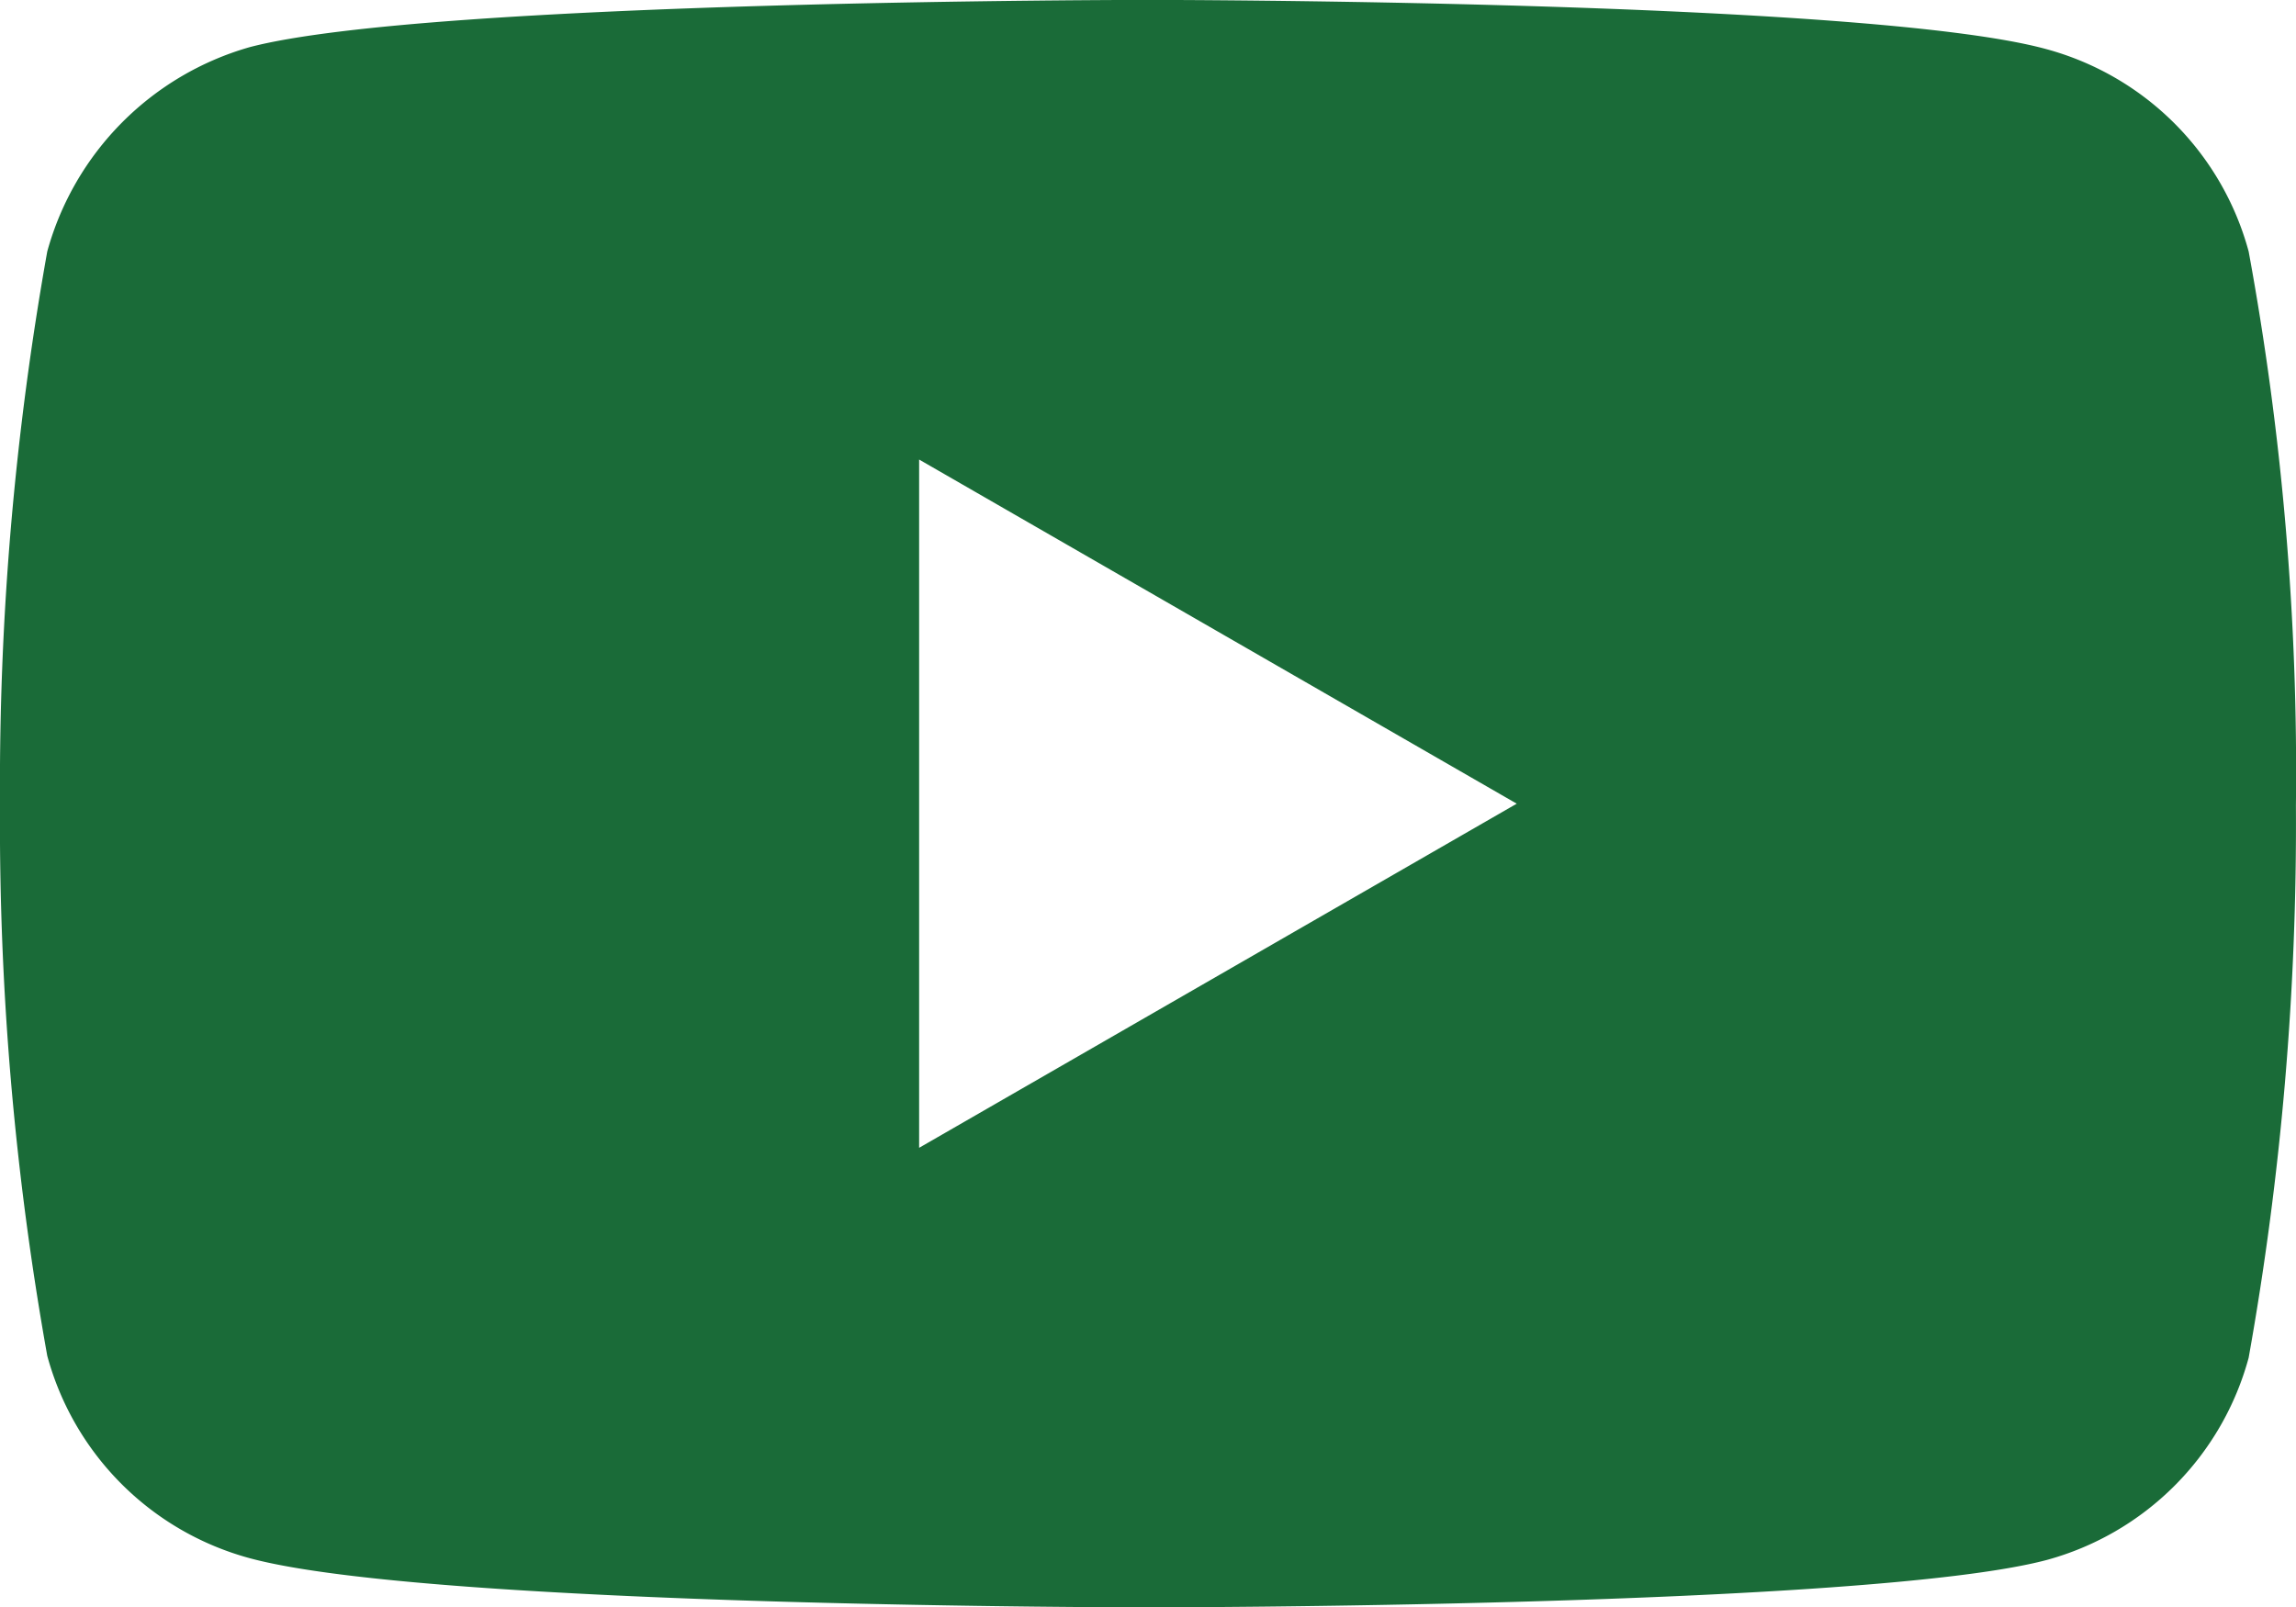
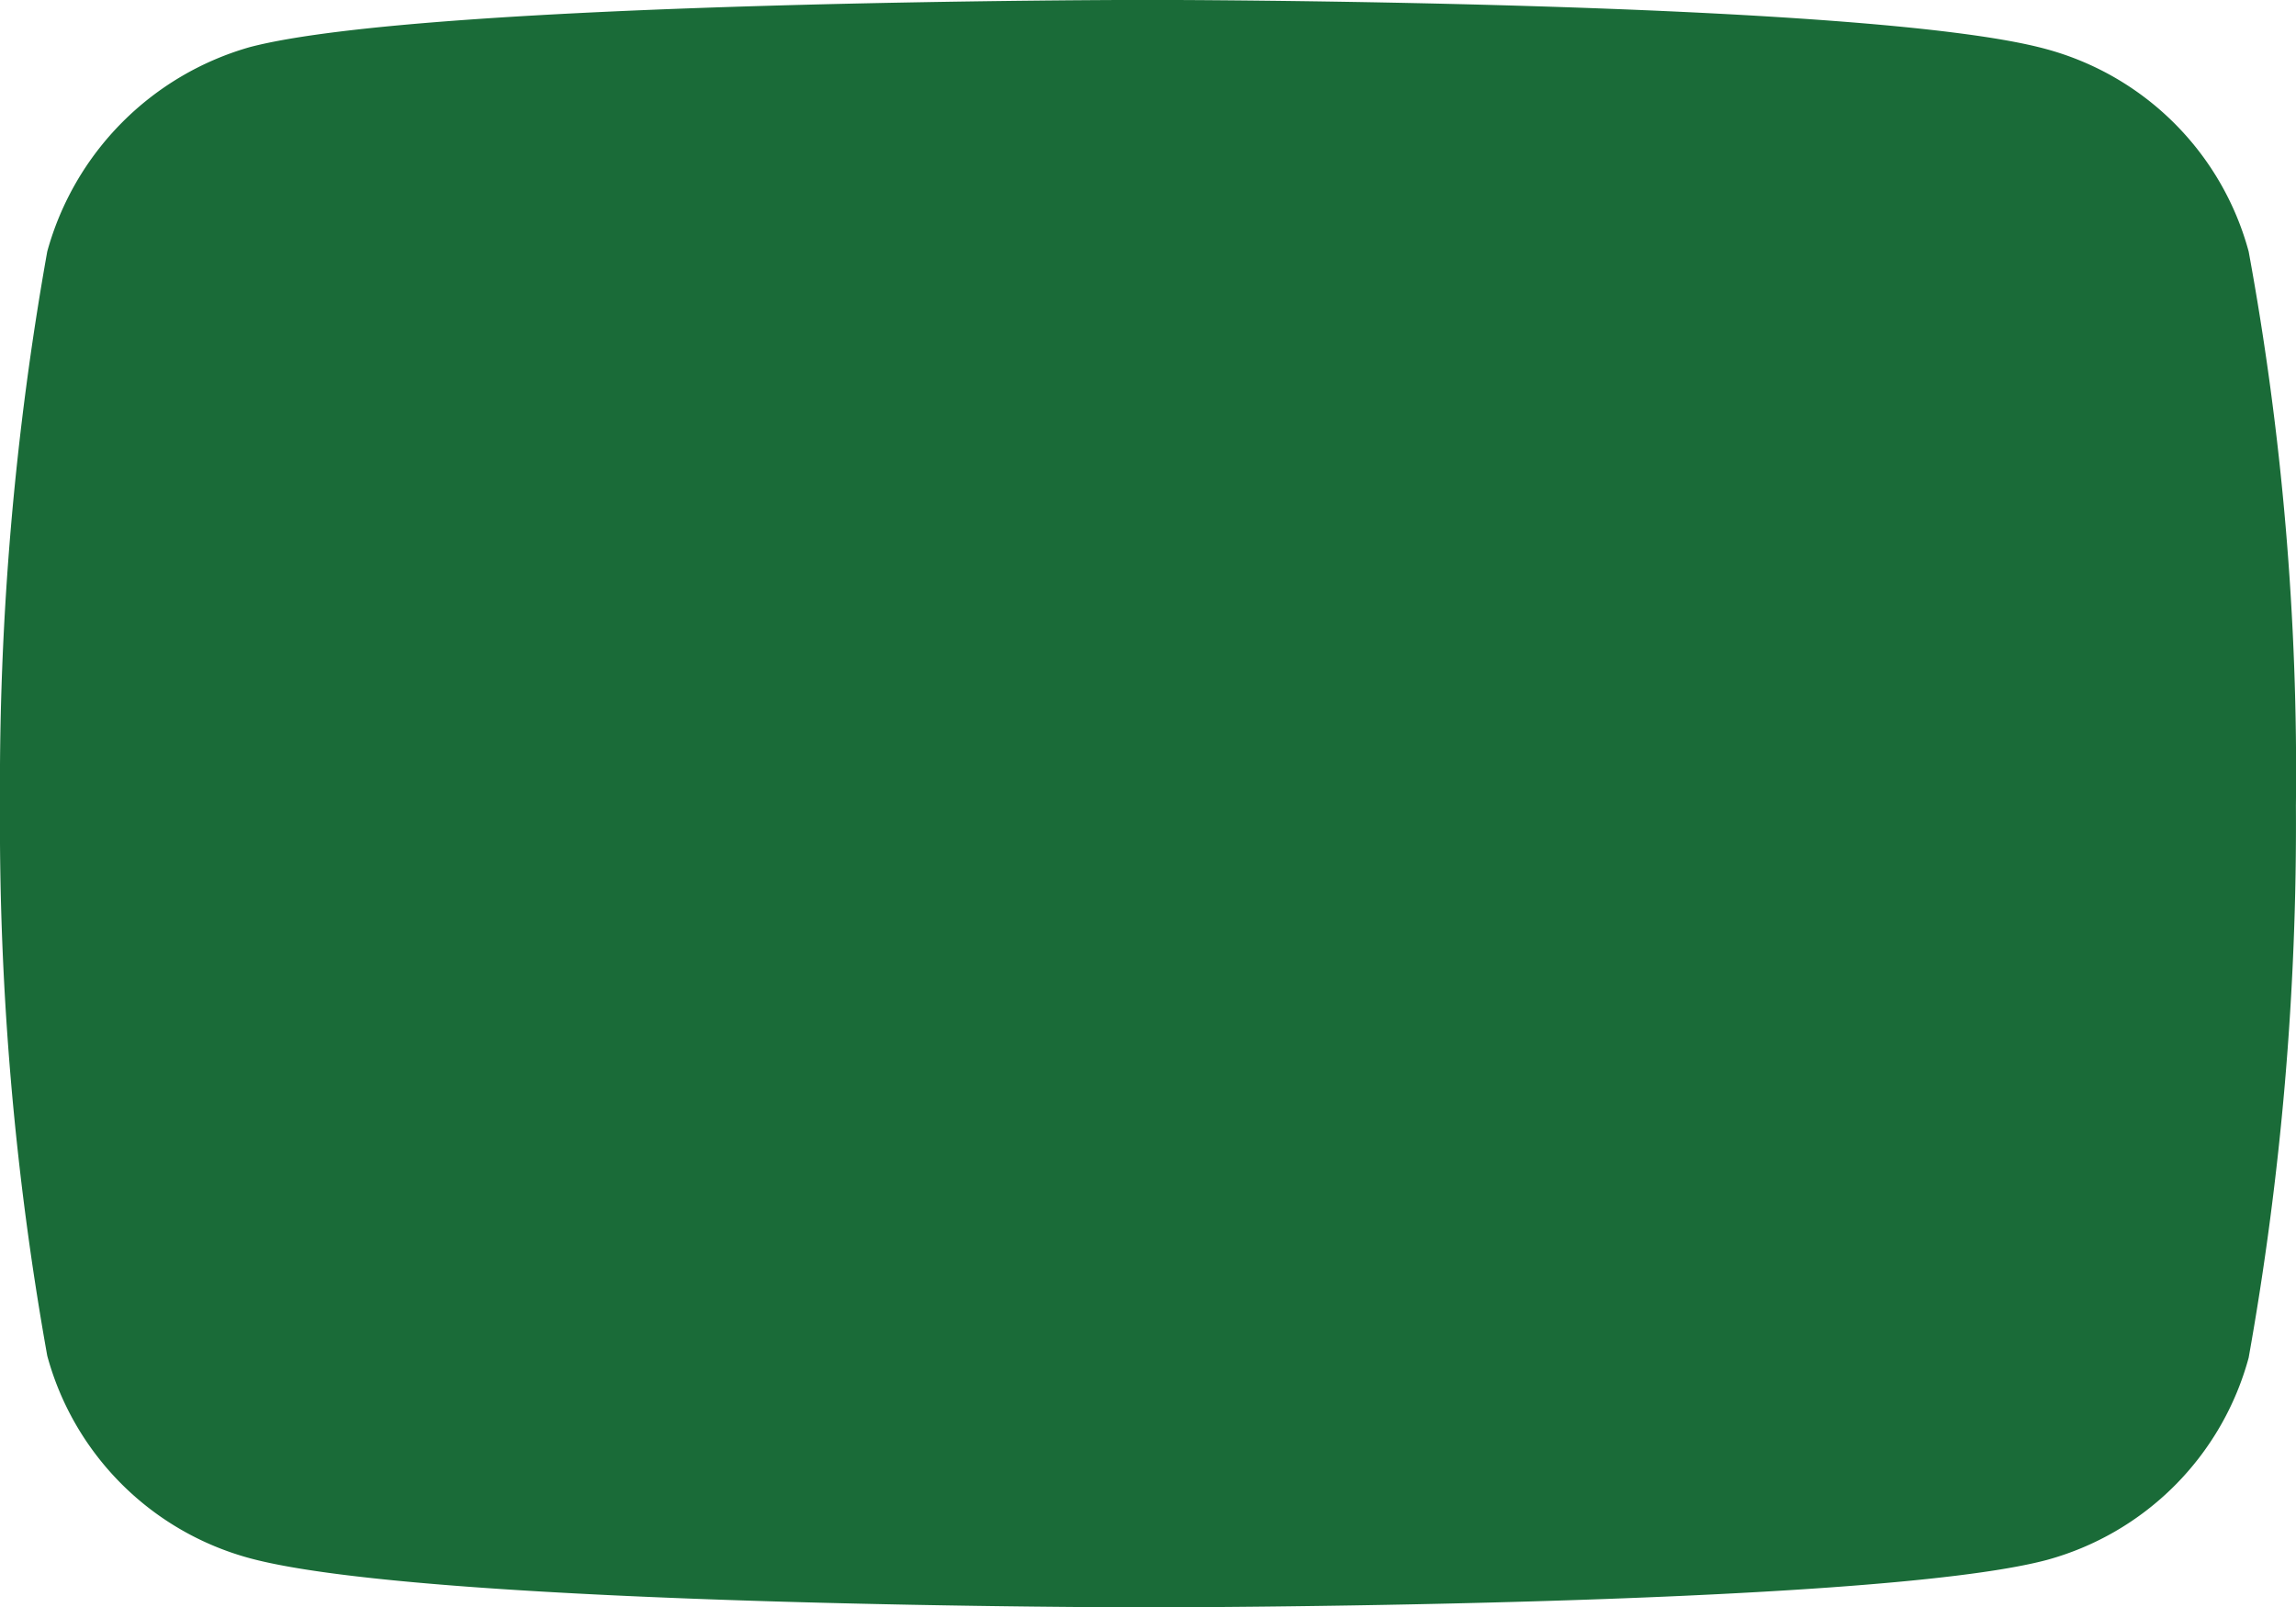
<svg xmlns="http://www.w3.org/2000/svg" width="28.565" height="20">
-   <path data-name="Path 16846" d="M27.976 3.129A3.578 3.578 0 0 0 25.458.611c-2.235-.612-11.177-.612-11.177-.612s-8.941 0-11.176.588A3.651 3.651 0 0 0 .588 3.129 37.71 37.71 0 0 0 0 10a37.571 37.571 0 0 0 .588 6.87 3.579 3.579 0 0 0 2.518 2.518C5.365 20 14.282 20 14.282 20s8.941 0 11.176-.588a3.579 3.579 0 0 0 2.518-2.518 37.716 37.716 0 0 0 .588-6.87 35.8 35.8 0 0 0-.588-6.895ZM11.435 14.282V5.718L18.87 10Z" fill="#1A6B38" />
+   <path data-name="Path 16846" d="M27.976 3.129A3.578 3.578 0 0 0 25.458.611c-2.235-.612-11.177-.612-11.177-.612s-8.941 0-11.176.588A3.651 3.651 0 0 0 .588 3.129 37.71 37.71 0 0 0 0 10a37.571 37.571 0 0 0 .588 6.87 3.579 3.579 0 0 0 2.518 2.518C5.365 20 14.282 20 14.282 20s8.941 0 11.176-.588a3.579 3.579 0 0 0 2.518-2.518 37.716 37.716 0 0 0 .588-6.87 35.8 35.8 0 0 0-.588-6.895ZM11.435 14.282L18.87 10Z" fill="#1A6B38" />
</svg>